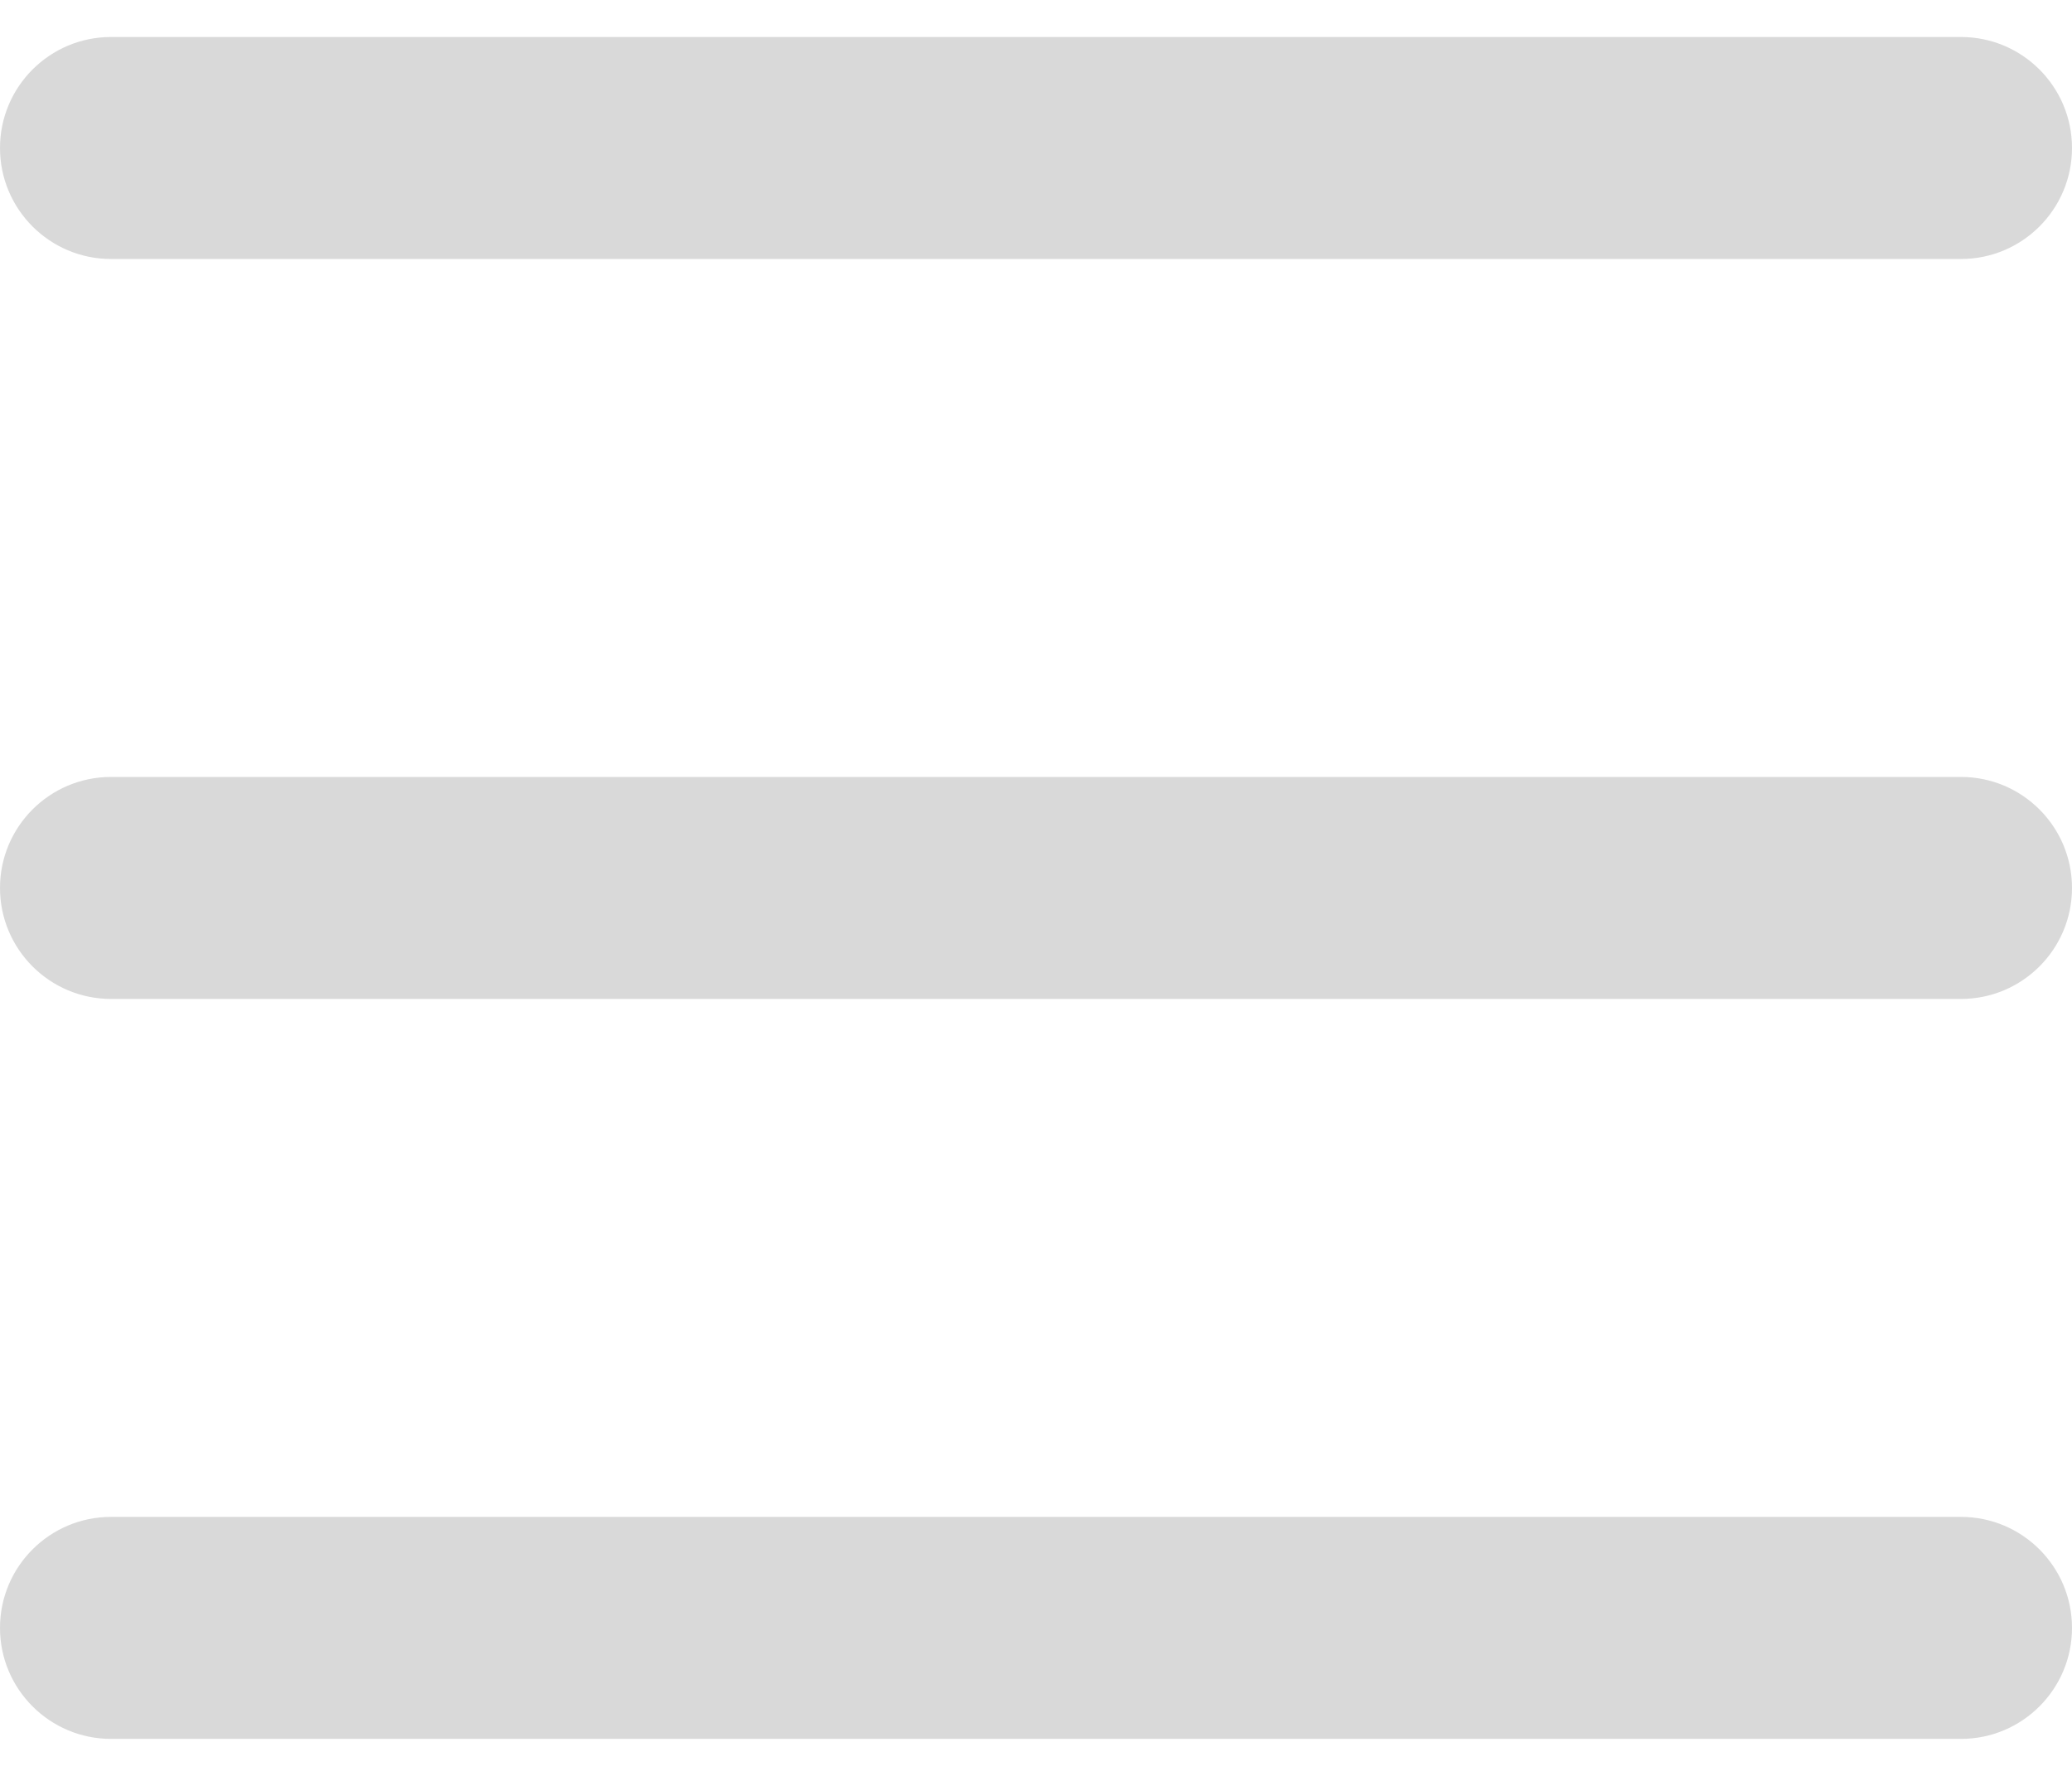
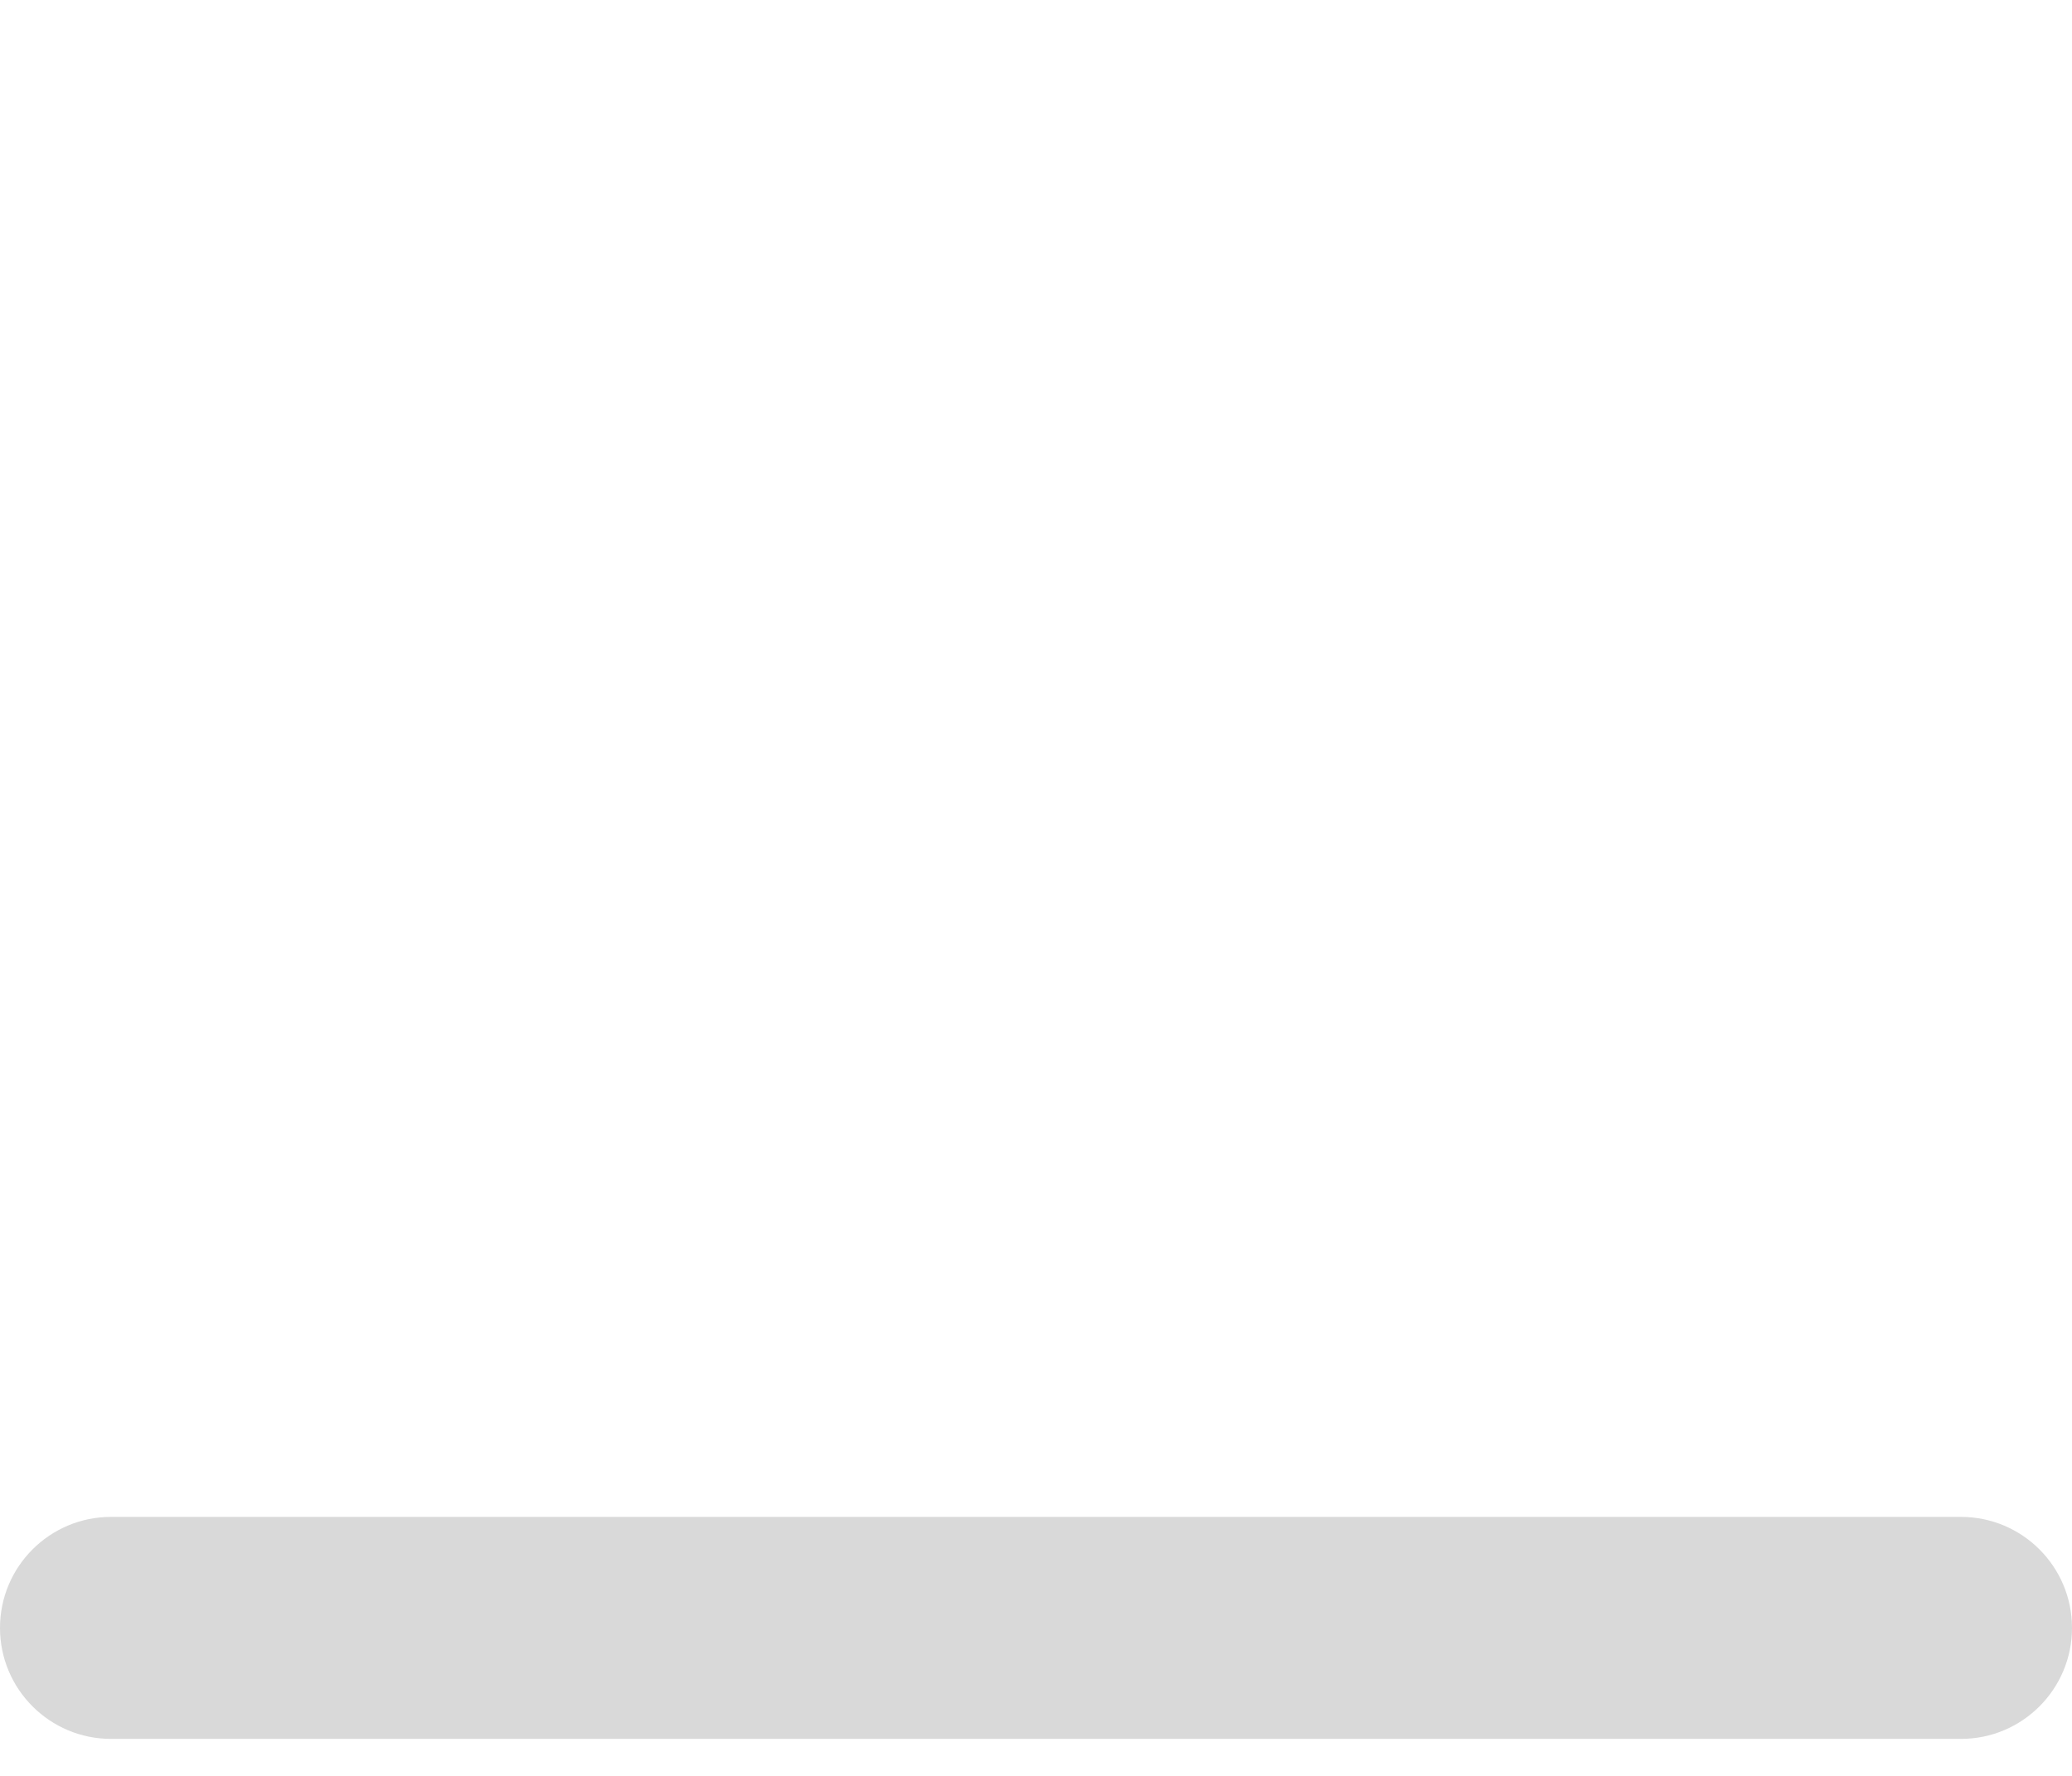
<svg xmlns="http://www.w3.org/2000/svg" width="14" height="12" viewBox="0 0 14 12" fill="none">
-   <path d="M0 1C0 0.586 0.336 0.25 0.75 0.25H13.25C13.664 0.25 14 0.586 14 1V1C14 1.414 13.664 1.75 13.25 1.75H0.75C0.336 1.75 0 1.414 0 1V1Z" fill="#D9D9D9" />
-   <path d="M0 6C0 5.586 0.336 5.25 0.75 5.25H13.25C13.664 5.25 14 5.586 14 6V6C14 6.414 13.664 6.75 13.25 6.75H0.75C0.336 6.75 0 6.414 0 6V6Z" fill="#D9D9D9" />
  <path d="M0 11C0 10.586 0.336 10.25 0.75 10.25H13.25C13.664 10.25 14 10.586 14 11V11C14 11.414 13.664 11.75 13.25 11.75H0.75C0.336 11.75 0 11.414 0 11V11Z" fill="#D9D9D9" />
</svg>